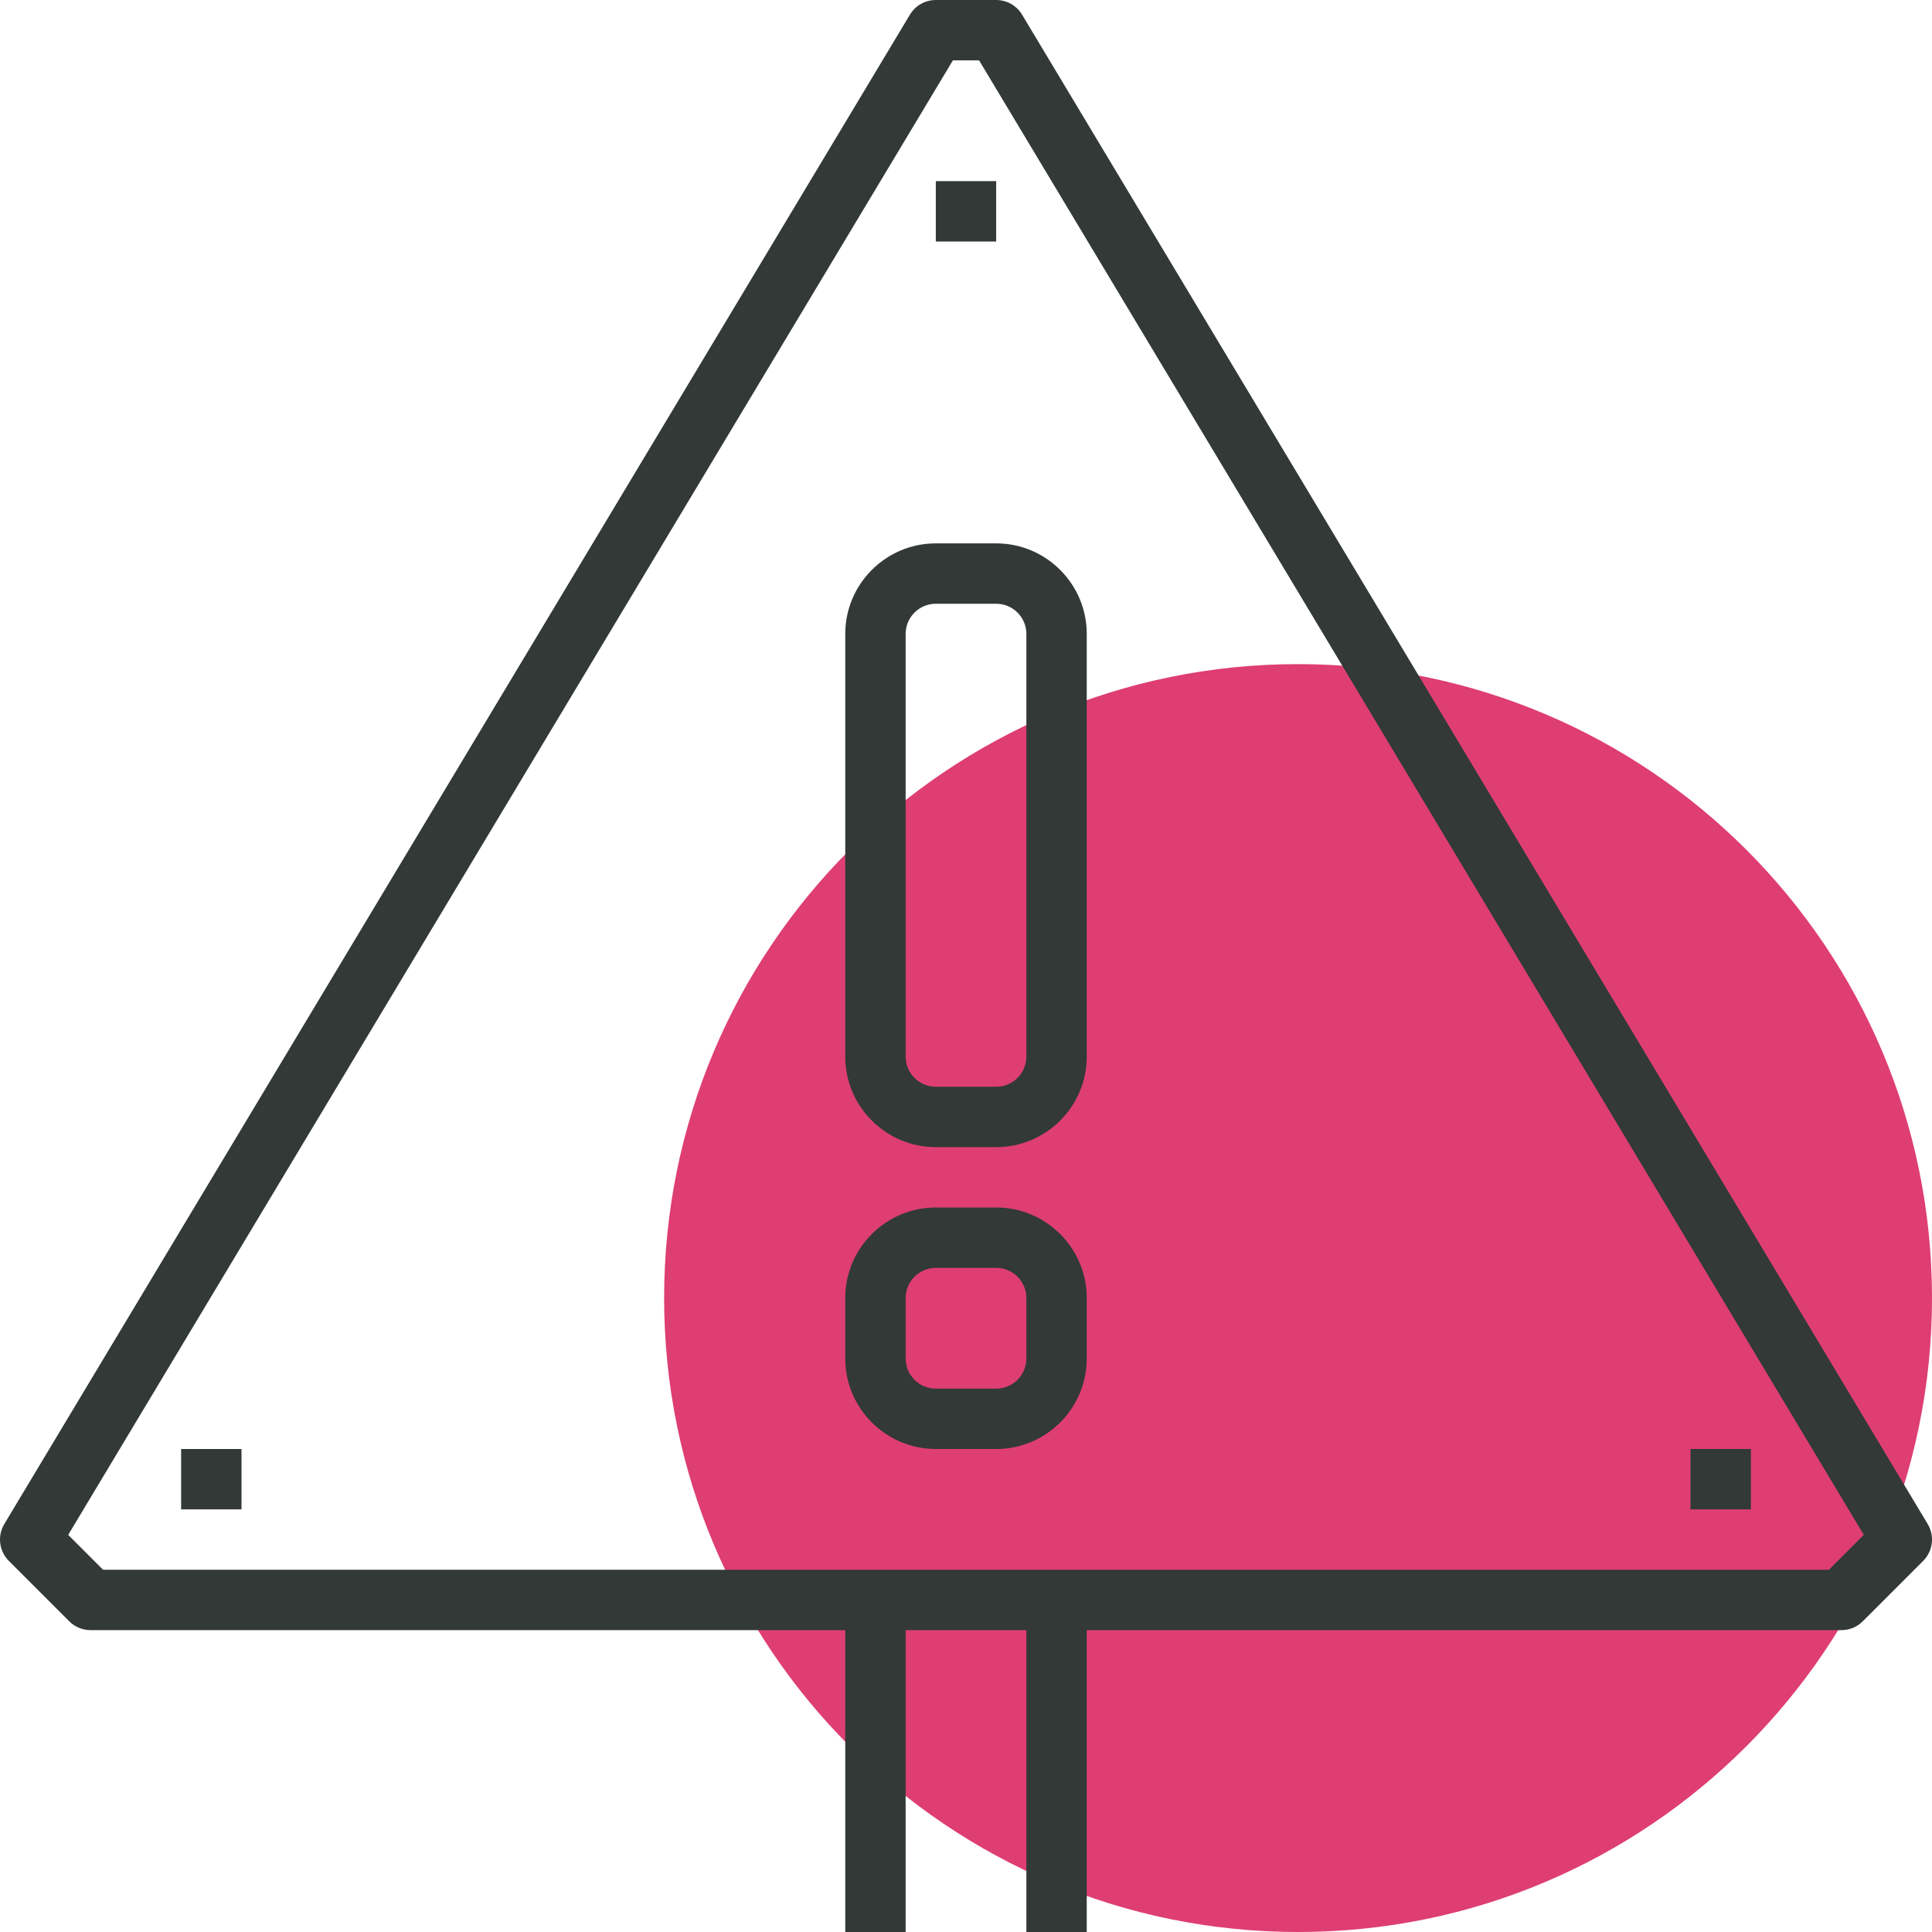
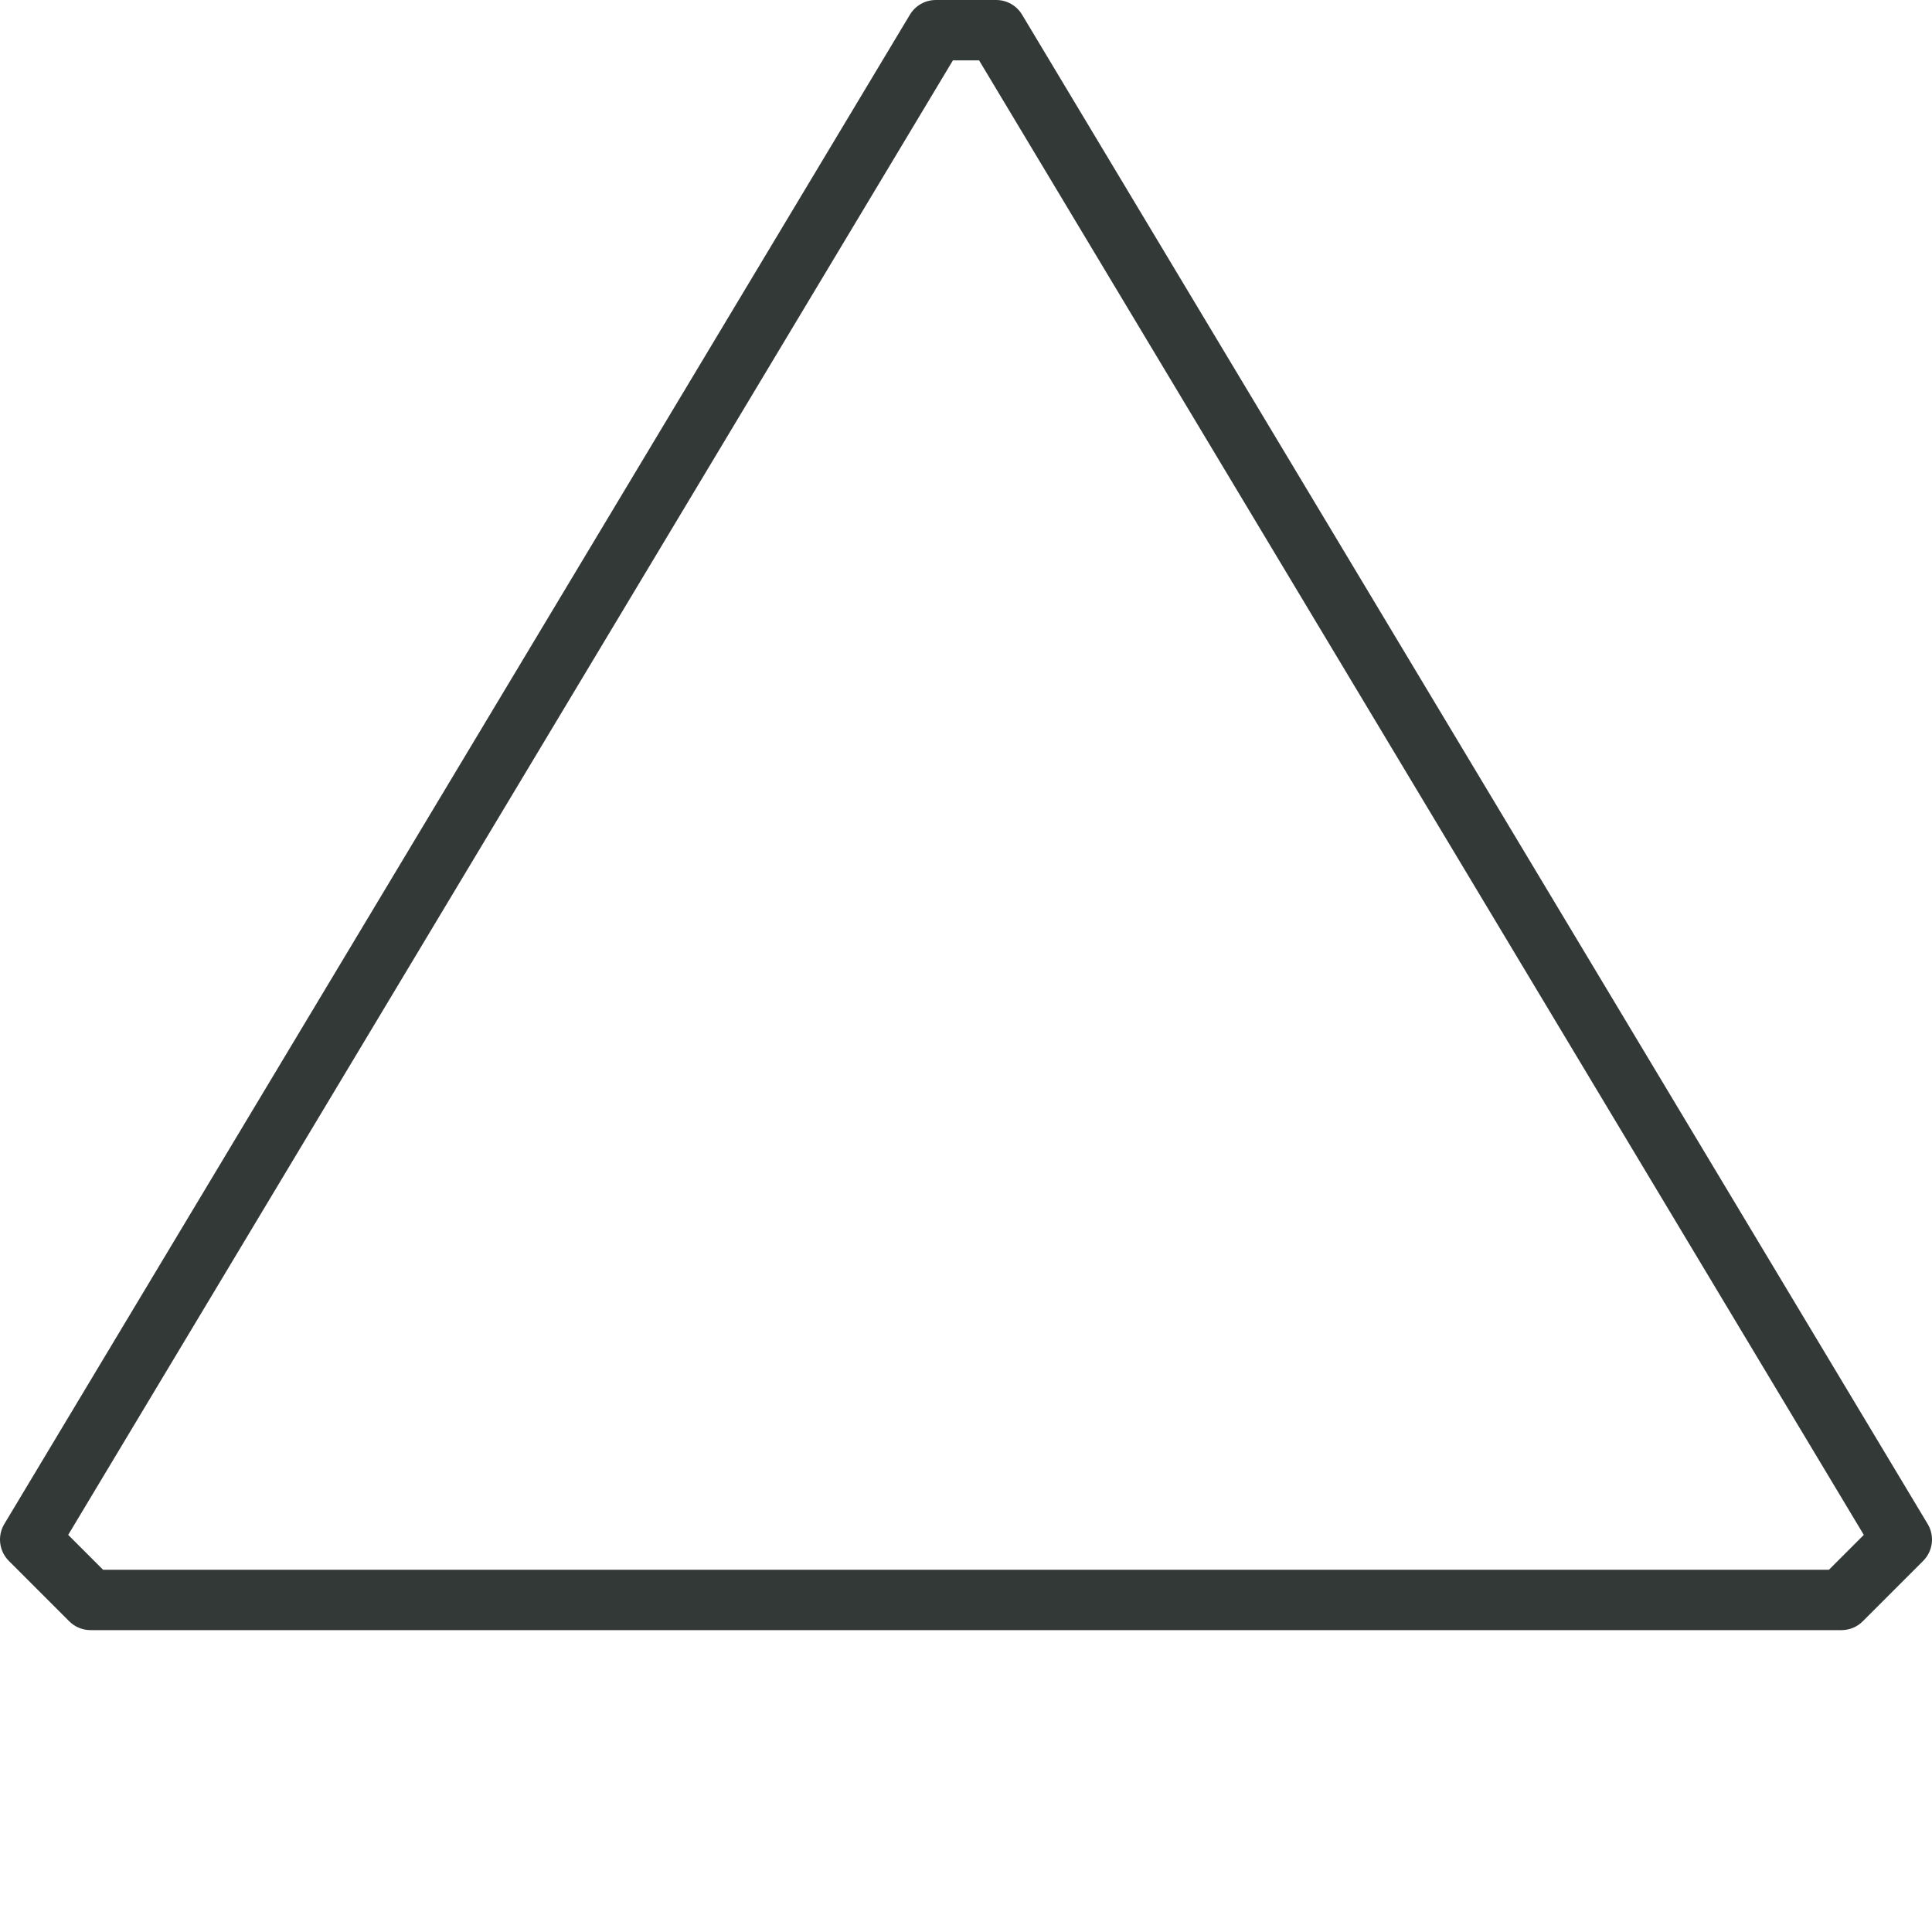
<svg xmlns="http://www.w3.org/2000/svg" width="64" height="64" viewBox="0 0 64 64">
  <g fill="none" fill-rule="evenodd">
-     <path fill="#DE3E71" d="M64 43c0 11.597-9.401 21-21 21s-21-9.403-21-21c0-11.604 9.401-21 21-21s21 9.396 21 21" />
    <path fill="#323937" d="M3.414 52h57.172l1.155-1.155L32.434 2h-.868L2.259 50.845 3.414 52zM61 54H3c-.266 0-.52-.105-.707-.293l-2-2c-.324-.324-.387-.828-.15-1.222l30-50c.18-.3.505-.485.857-.485h2c.352 0 .677.185.857.485l30 50c.237.394.174.898-.15 1.222l-2 2c-.187.188-.44.293-.707.293z" />
-     <path fill="#323937" d="M34 64L36 64 36 53 34 53zM28 64L30 64 30 53 28 53zM31 20c-.552 0-1 .448-1 1v14c0 .552.448 1 1 1h2c.552 0 1-.448 1-1V21c0-.552-.448-1-1-1h-2zm2 18h-2c-1.654 0-3-1.346-3-3V21c0-1.654 1.346-3 3-3h2c1.654 0 3 1.346 3 3v14c0 1.654-1.346 3-3 3zM31 42c-.552 0-1 .448-1 1v2c0 .552.448 1 1 1h2c.552 0 1-.448 1-1v-2c0-.552-.448-1-1-1h-2zm2 6h-2c-1.654 0-3-1.346-3-3v-2c0-1.654 1.346-3 3-3h2c1.654 0 3 1.346 3 3v2c0 1.654-1.346 3-3 3zM6 50L8 50 8 48 6 48zM56 50L58 50 58 48 56 48zM31 8L33 8 33 6 31 6z" />
  </g>
</svg>